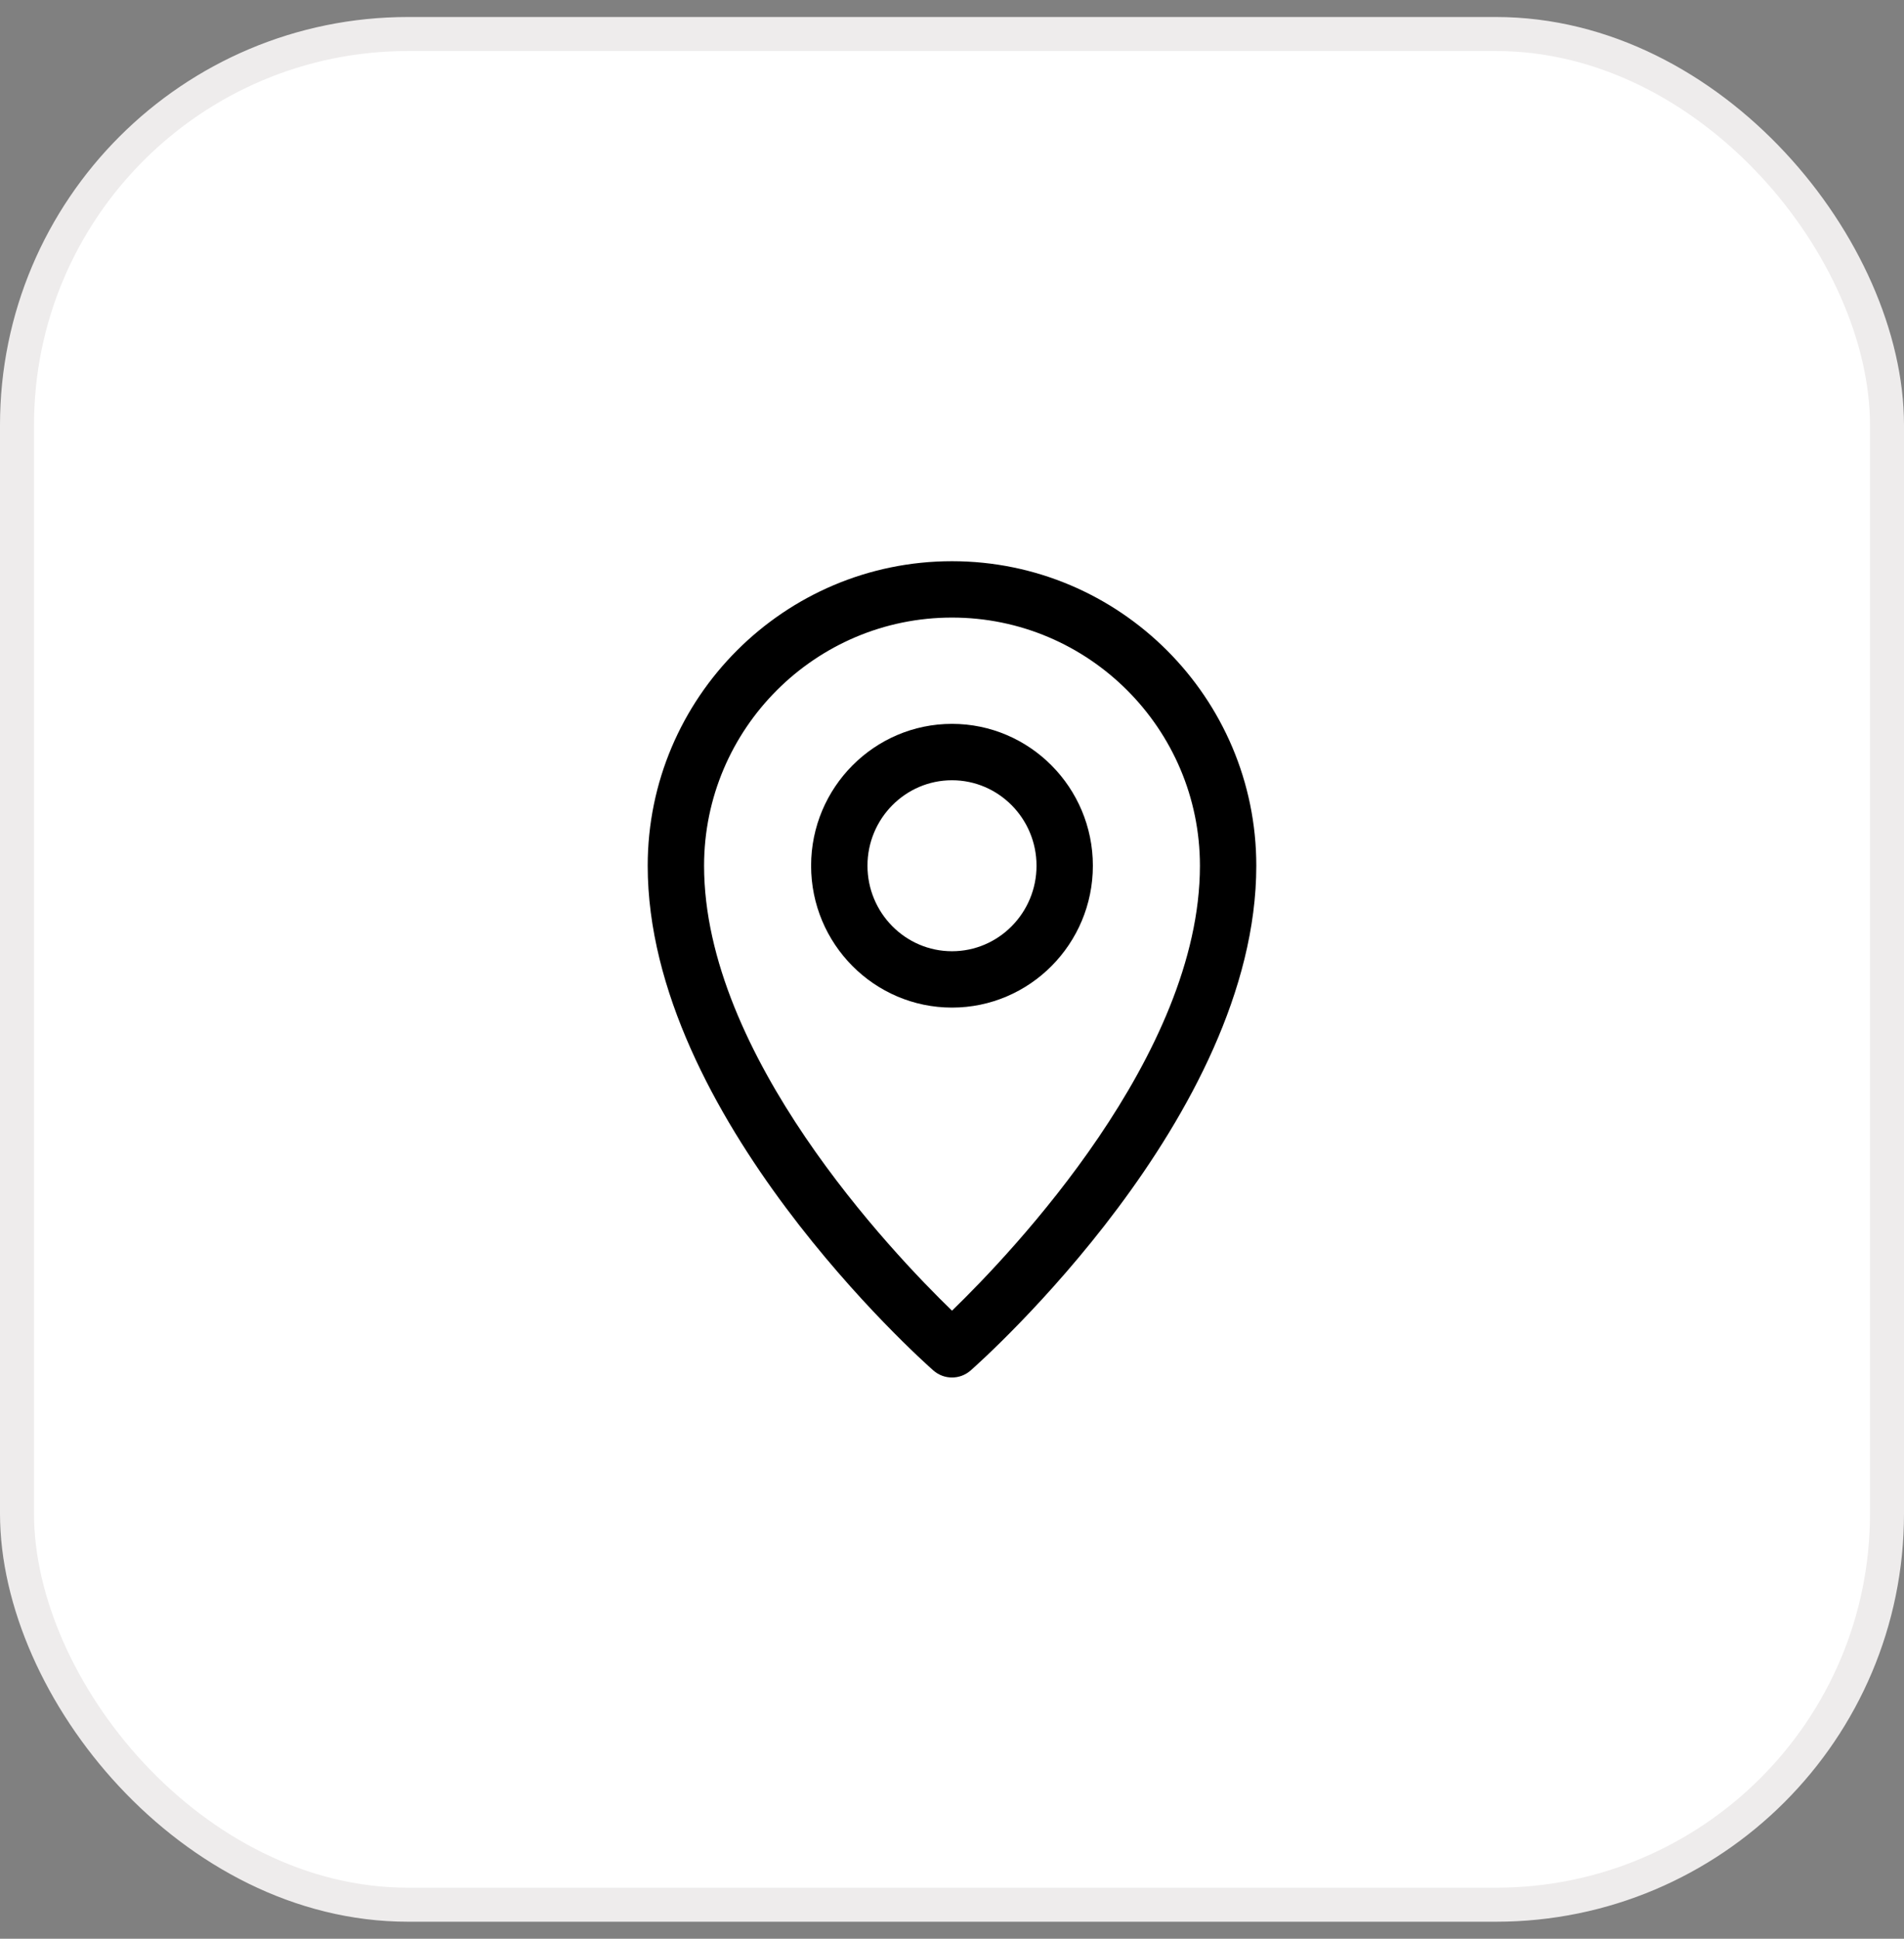
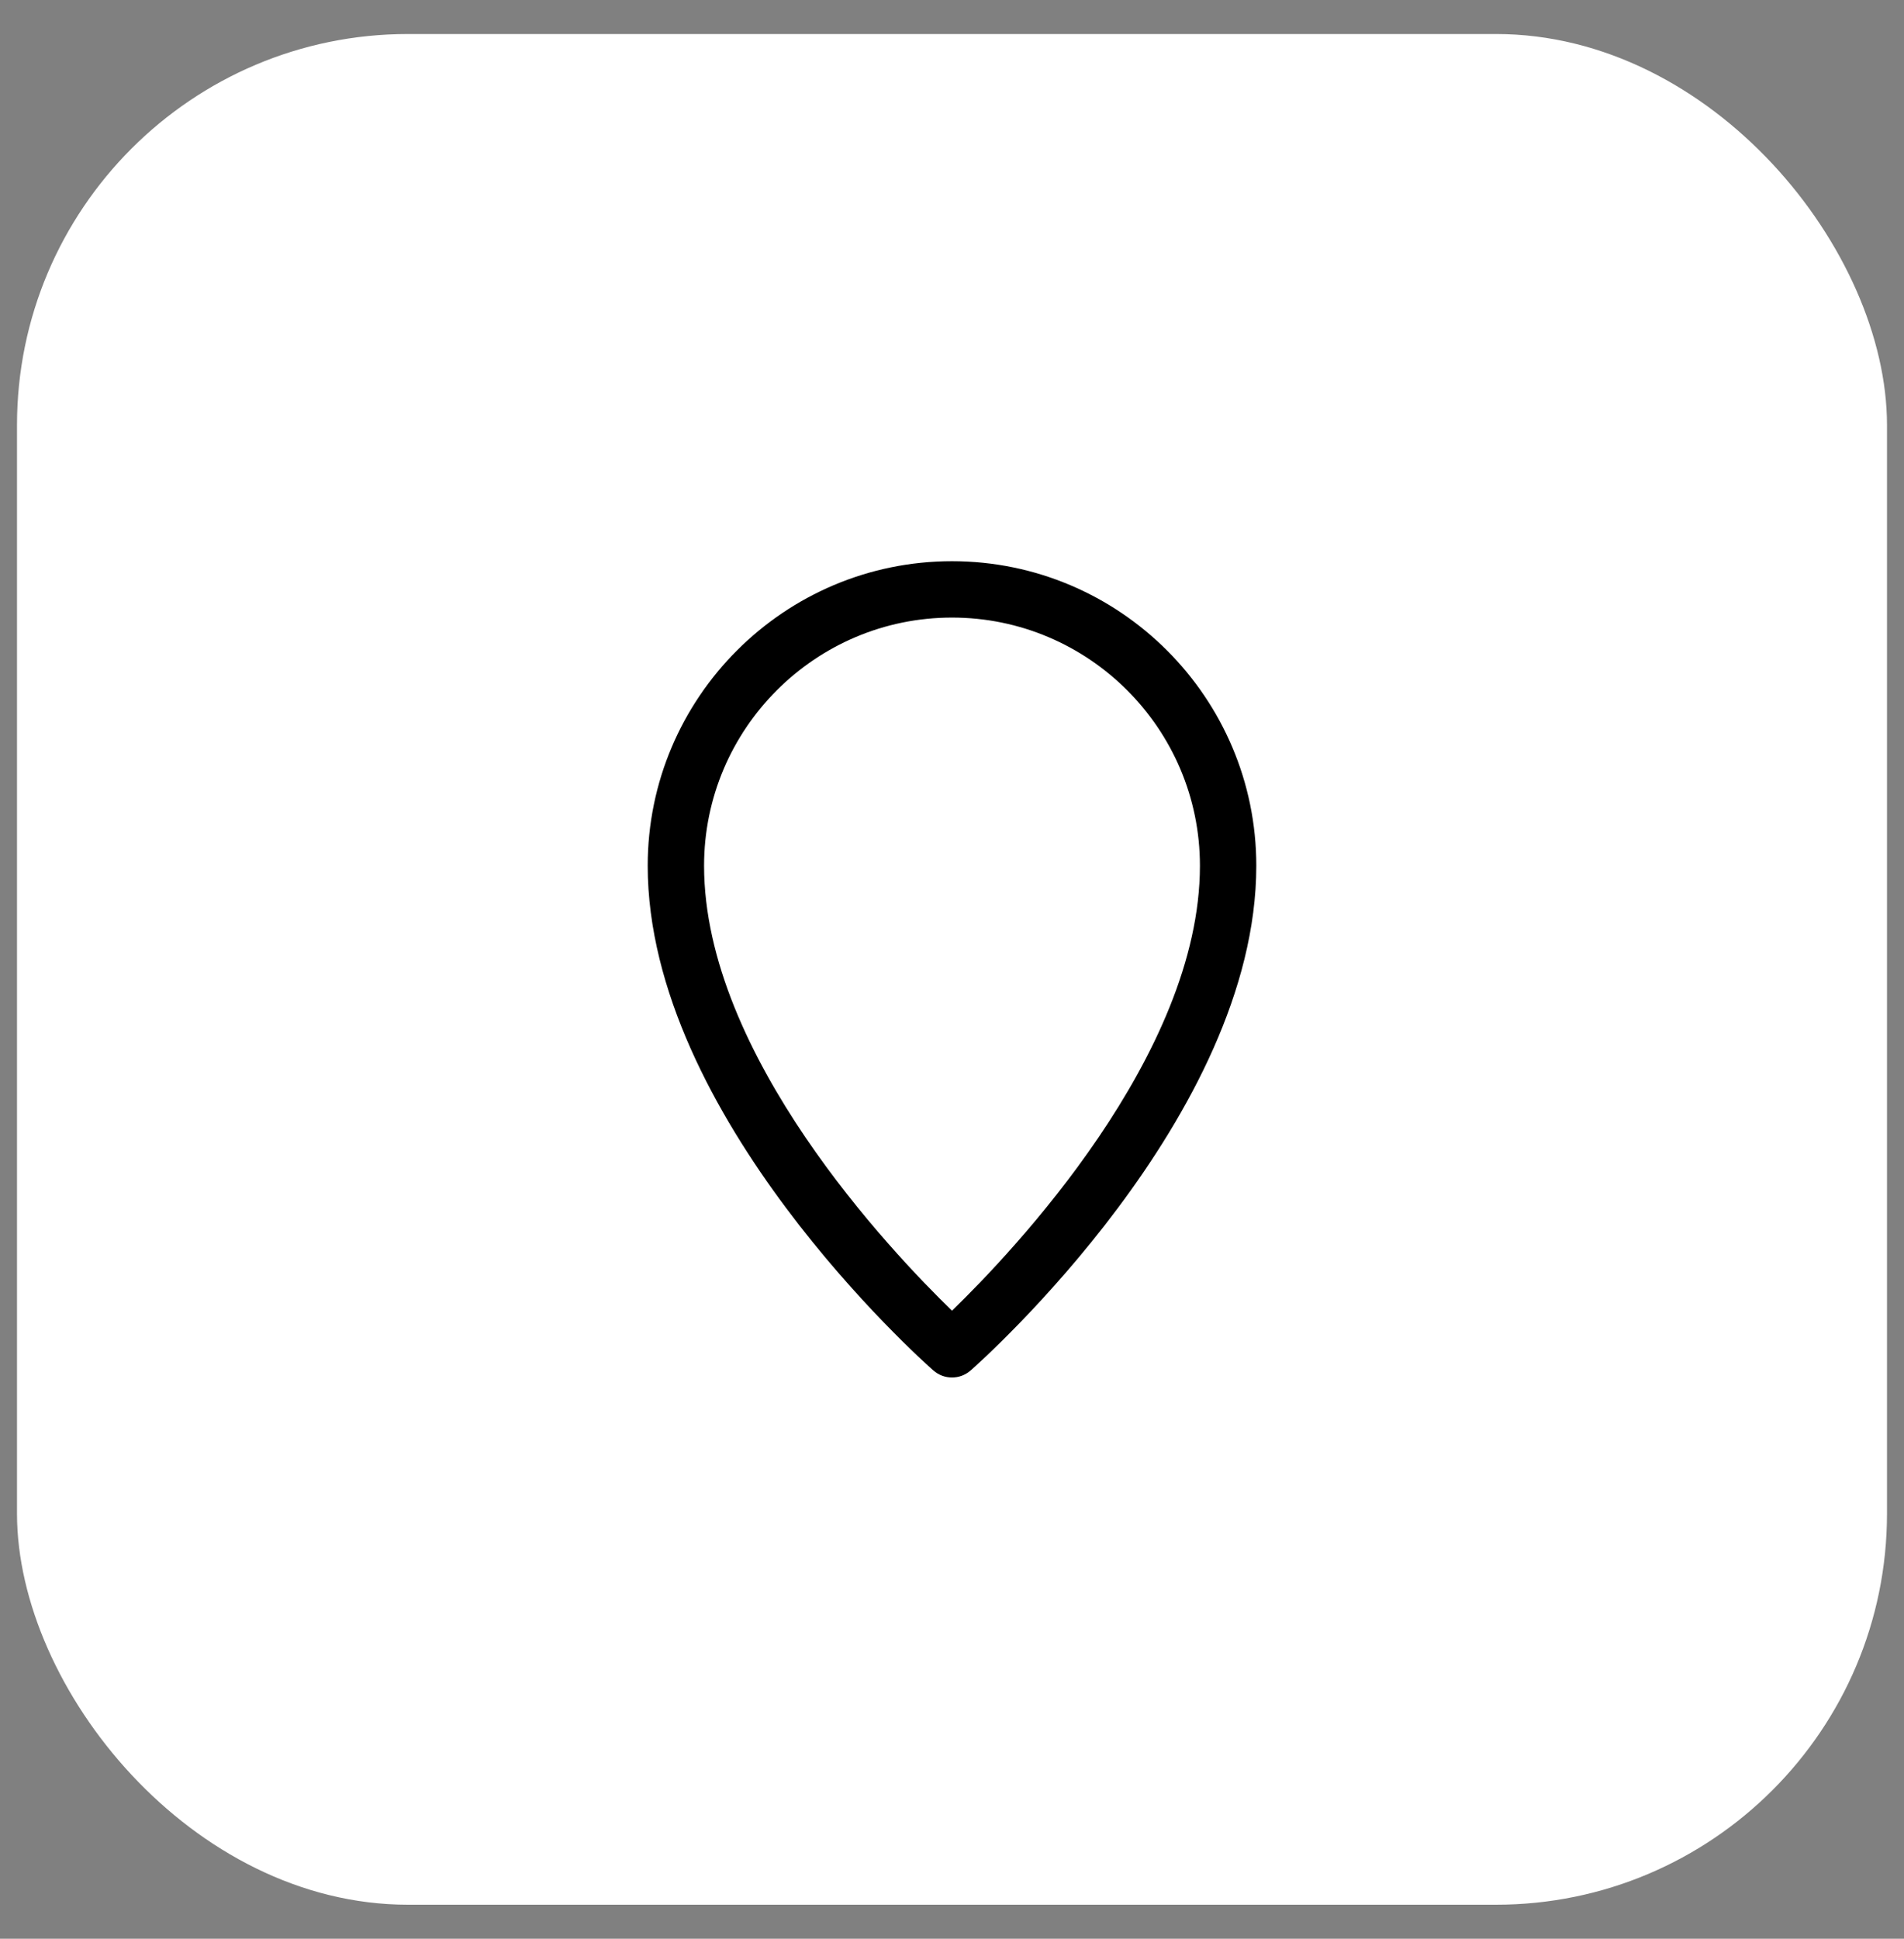
<svg xmlns="http://www.w3.org/2000/svg" width="56" height="57" viewBox="0 0 56 57" fill="none">
  <rect x="0" y="0" width="56" height="57" fill="#808080" stroke="none" />
  <rect x="0.5" y="1" width="55" height="55" rx="11.5" fill="white" />
-   <rect x="0.5" y="1" width="55" height="55" rx="11.5" stroke="#EEECEC" />
  <g clip-path="url(#clip0_824_57351)">
    <path d="M28 16.5C23.065 16.5 19.05 20.516 19.05 25.453C19.05 32.809 27.109 39.991 27.452 40.293C27.609 40.431 27.804 40.5 28 40.5C28.196 40.5 28.391 40.431 28.548 40.293C28.891 39.991 36.95 32.809 36.95 25.453C36.95 20.516 32.935 16.5 28 16.5ZM28 38.535C26.218 36.809 20.708 31.018 20.708 25.453C20.708 21.43 23.979 18.157 28 18.157C32.021 18.157 35.292 21.43 35.292 25.453C35.292 31.018 29.782 36.809 28 38.535Z" fill="black" />
-     <path d="M28 21.282C25.715 21.282 23.856 23.154 23.856 25.453C23.856 27.753 25.715 29.624 28 29.624C30.285 29.624 32.143 27.753 32.143 25.453C32.143 23.154 30.285 21.282 28 21.282ZM28 27.967C26.629 27.967 25.514 26.839 25.514 25.453C25.514 24.067 26.629 22.94 28 22.94C29.371 22.94 30.486 24.067 30.486 25.453C30.486 26.839 29.371 27.967 28 27.967Z" fill="black" />
  </g>
  <defs>
    <clipPath id="clip0_824_57351">
      <rect width="24" height="24" fill="white" transform="translate(16 16.5)" />
    </clipPath>
  </defs>
</svg>